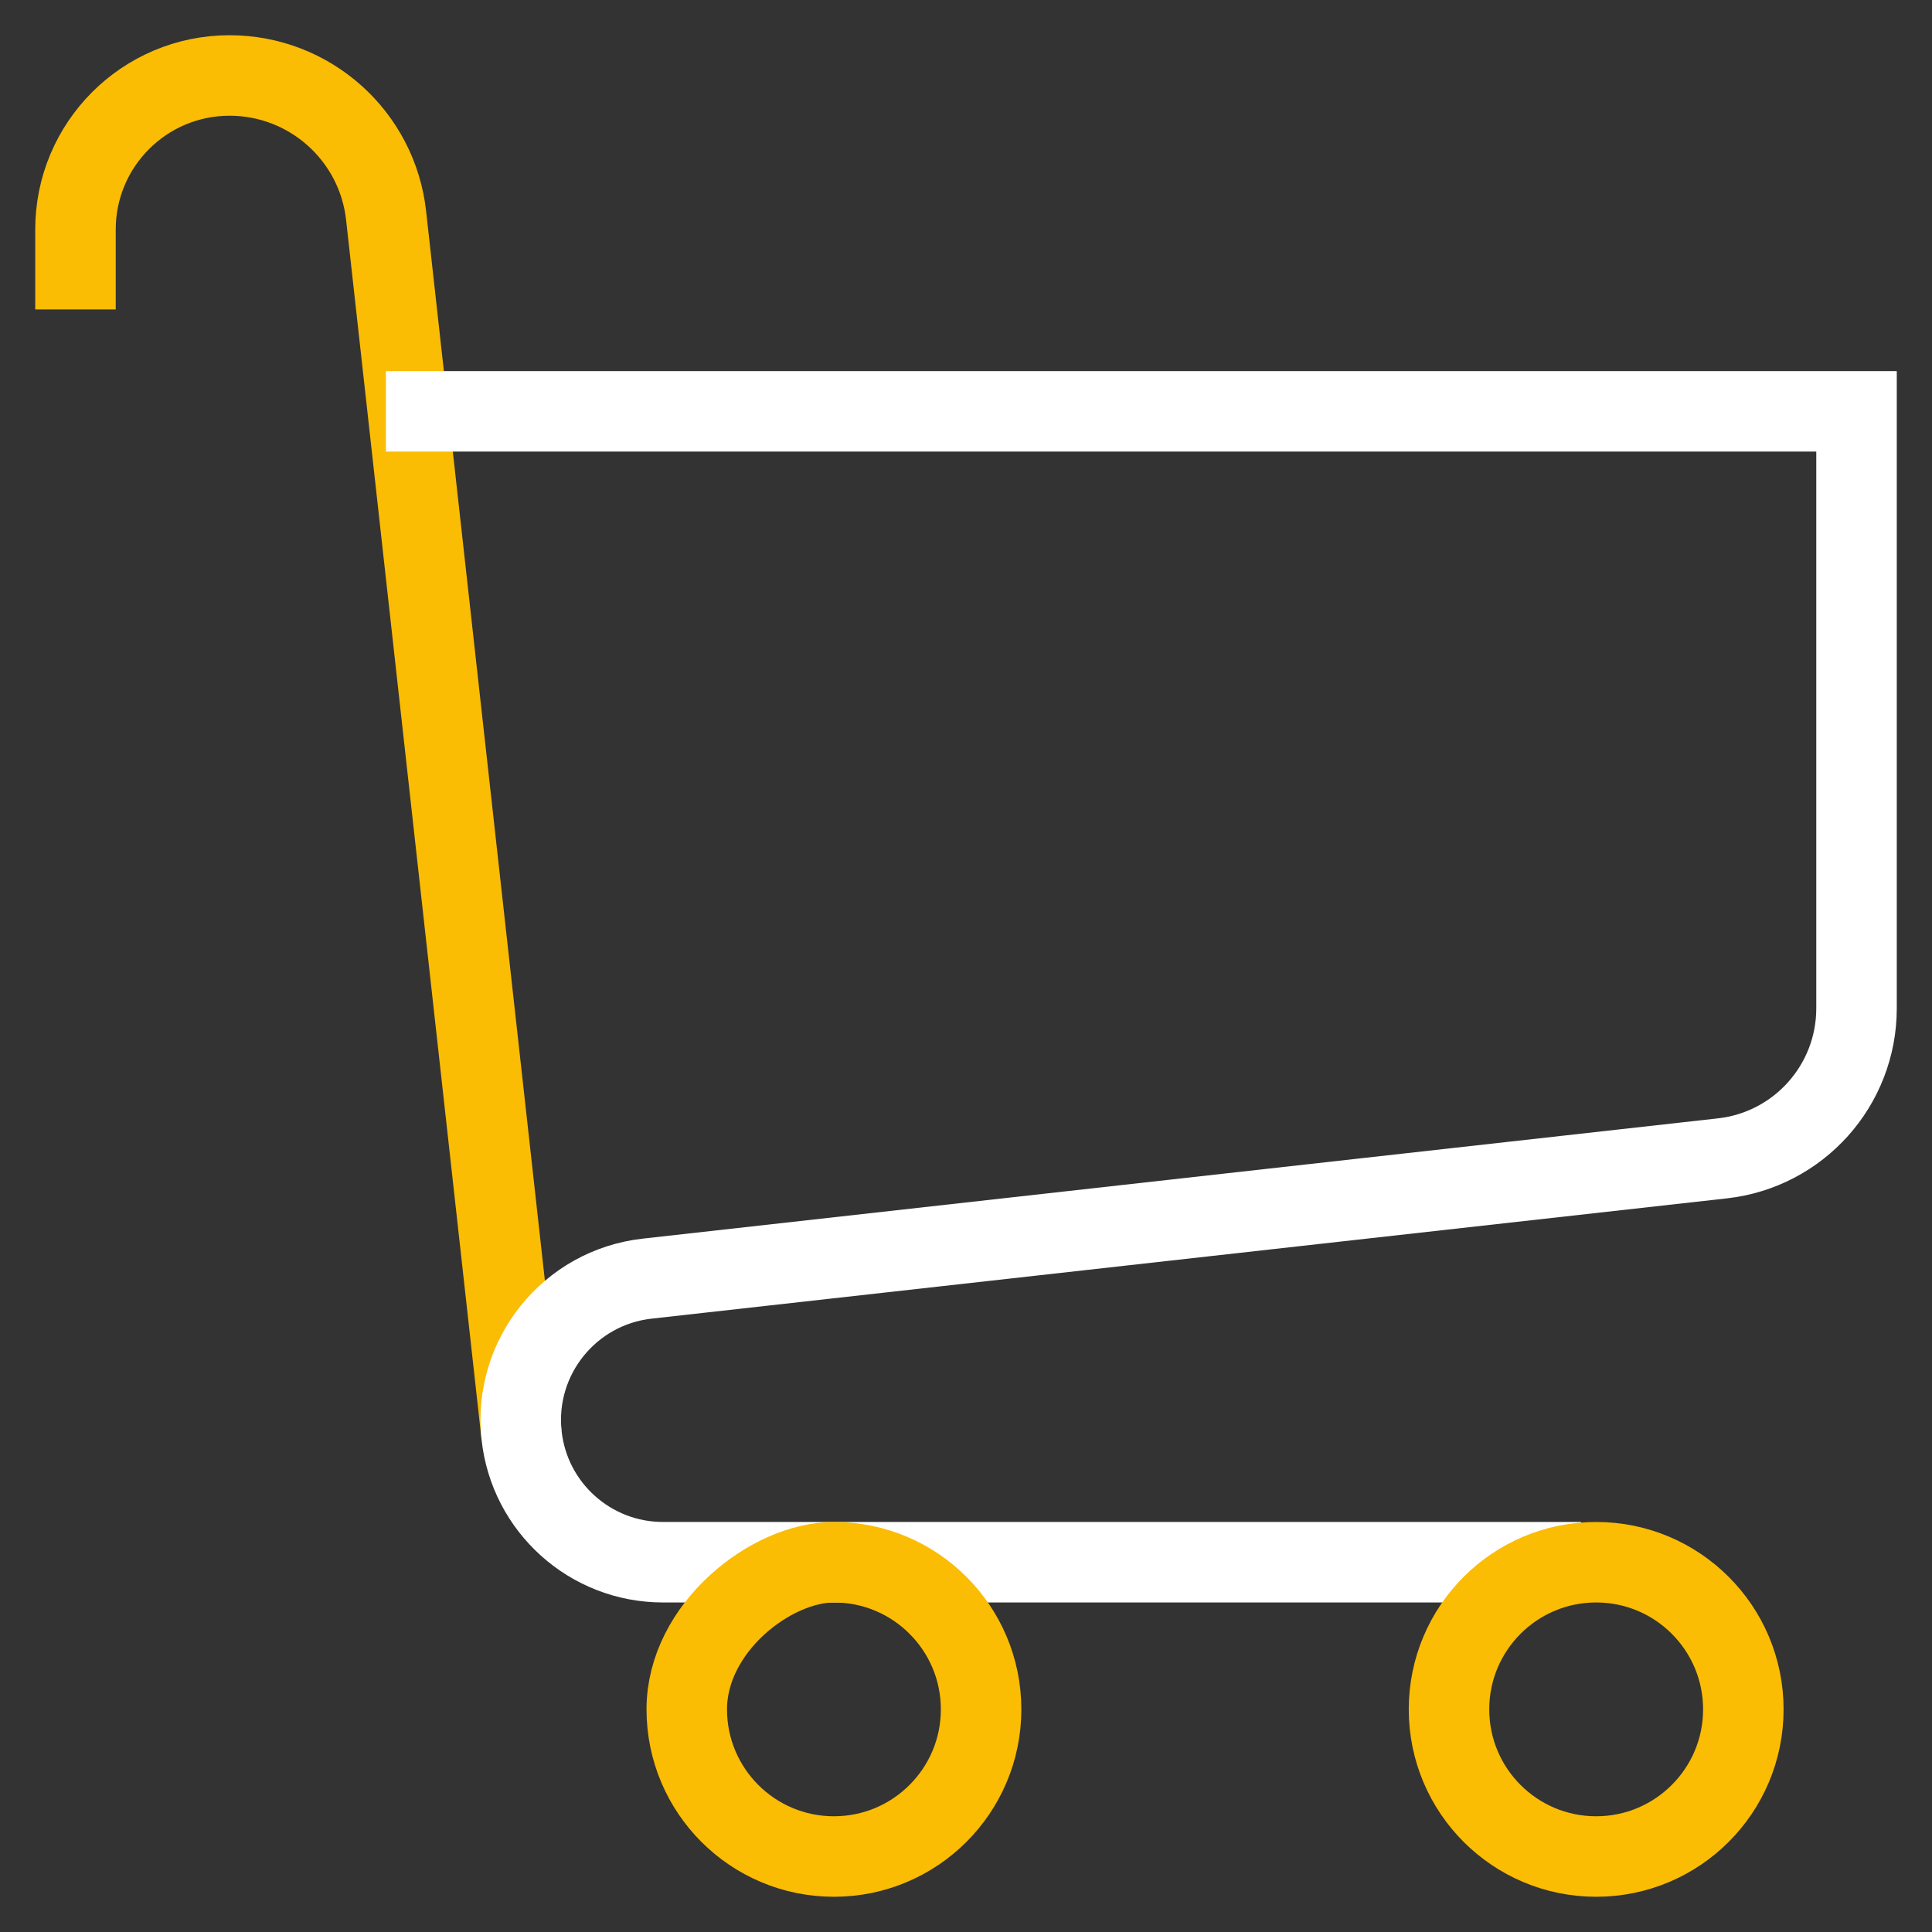
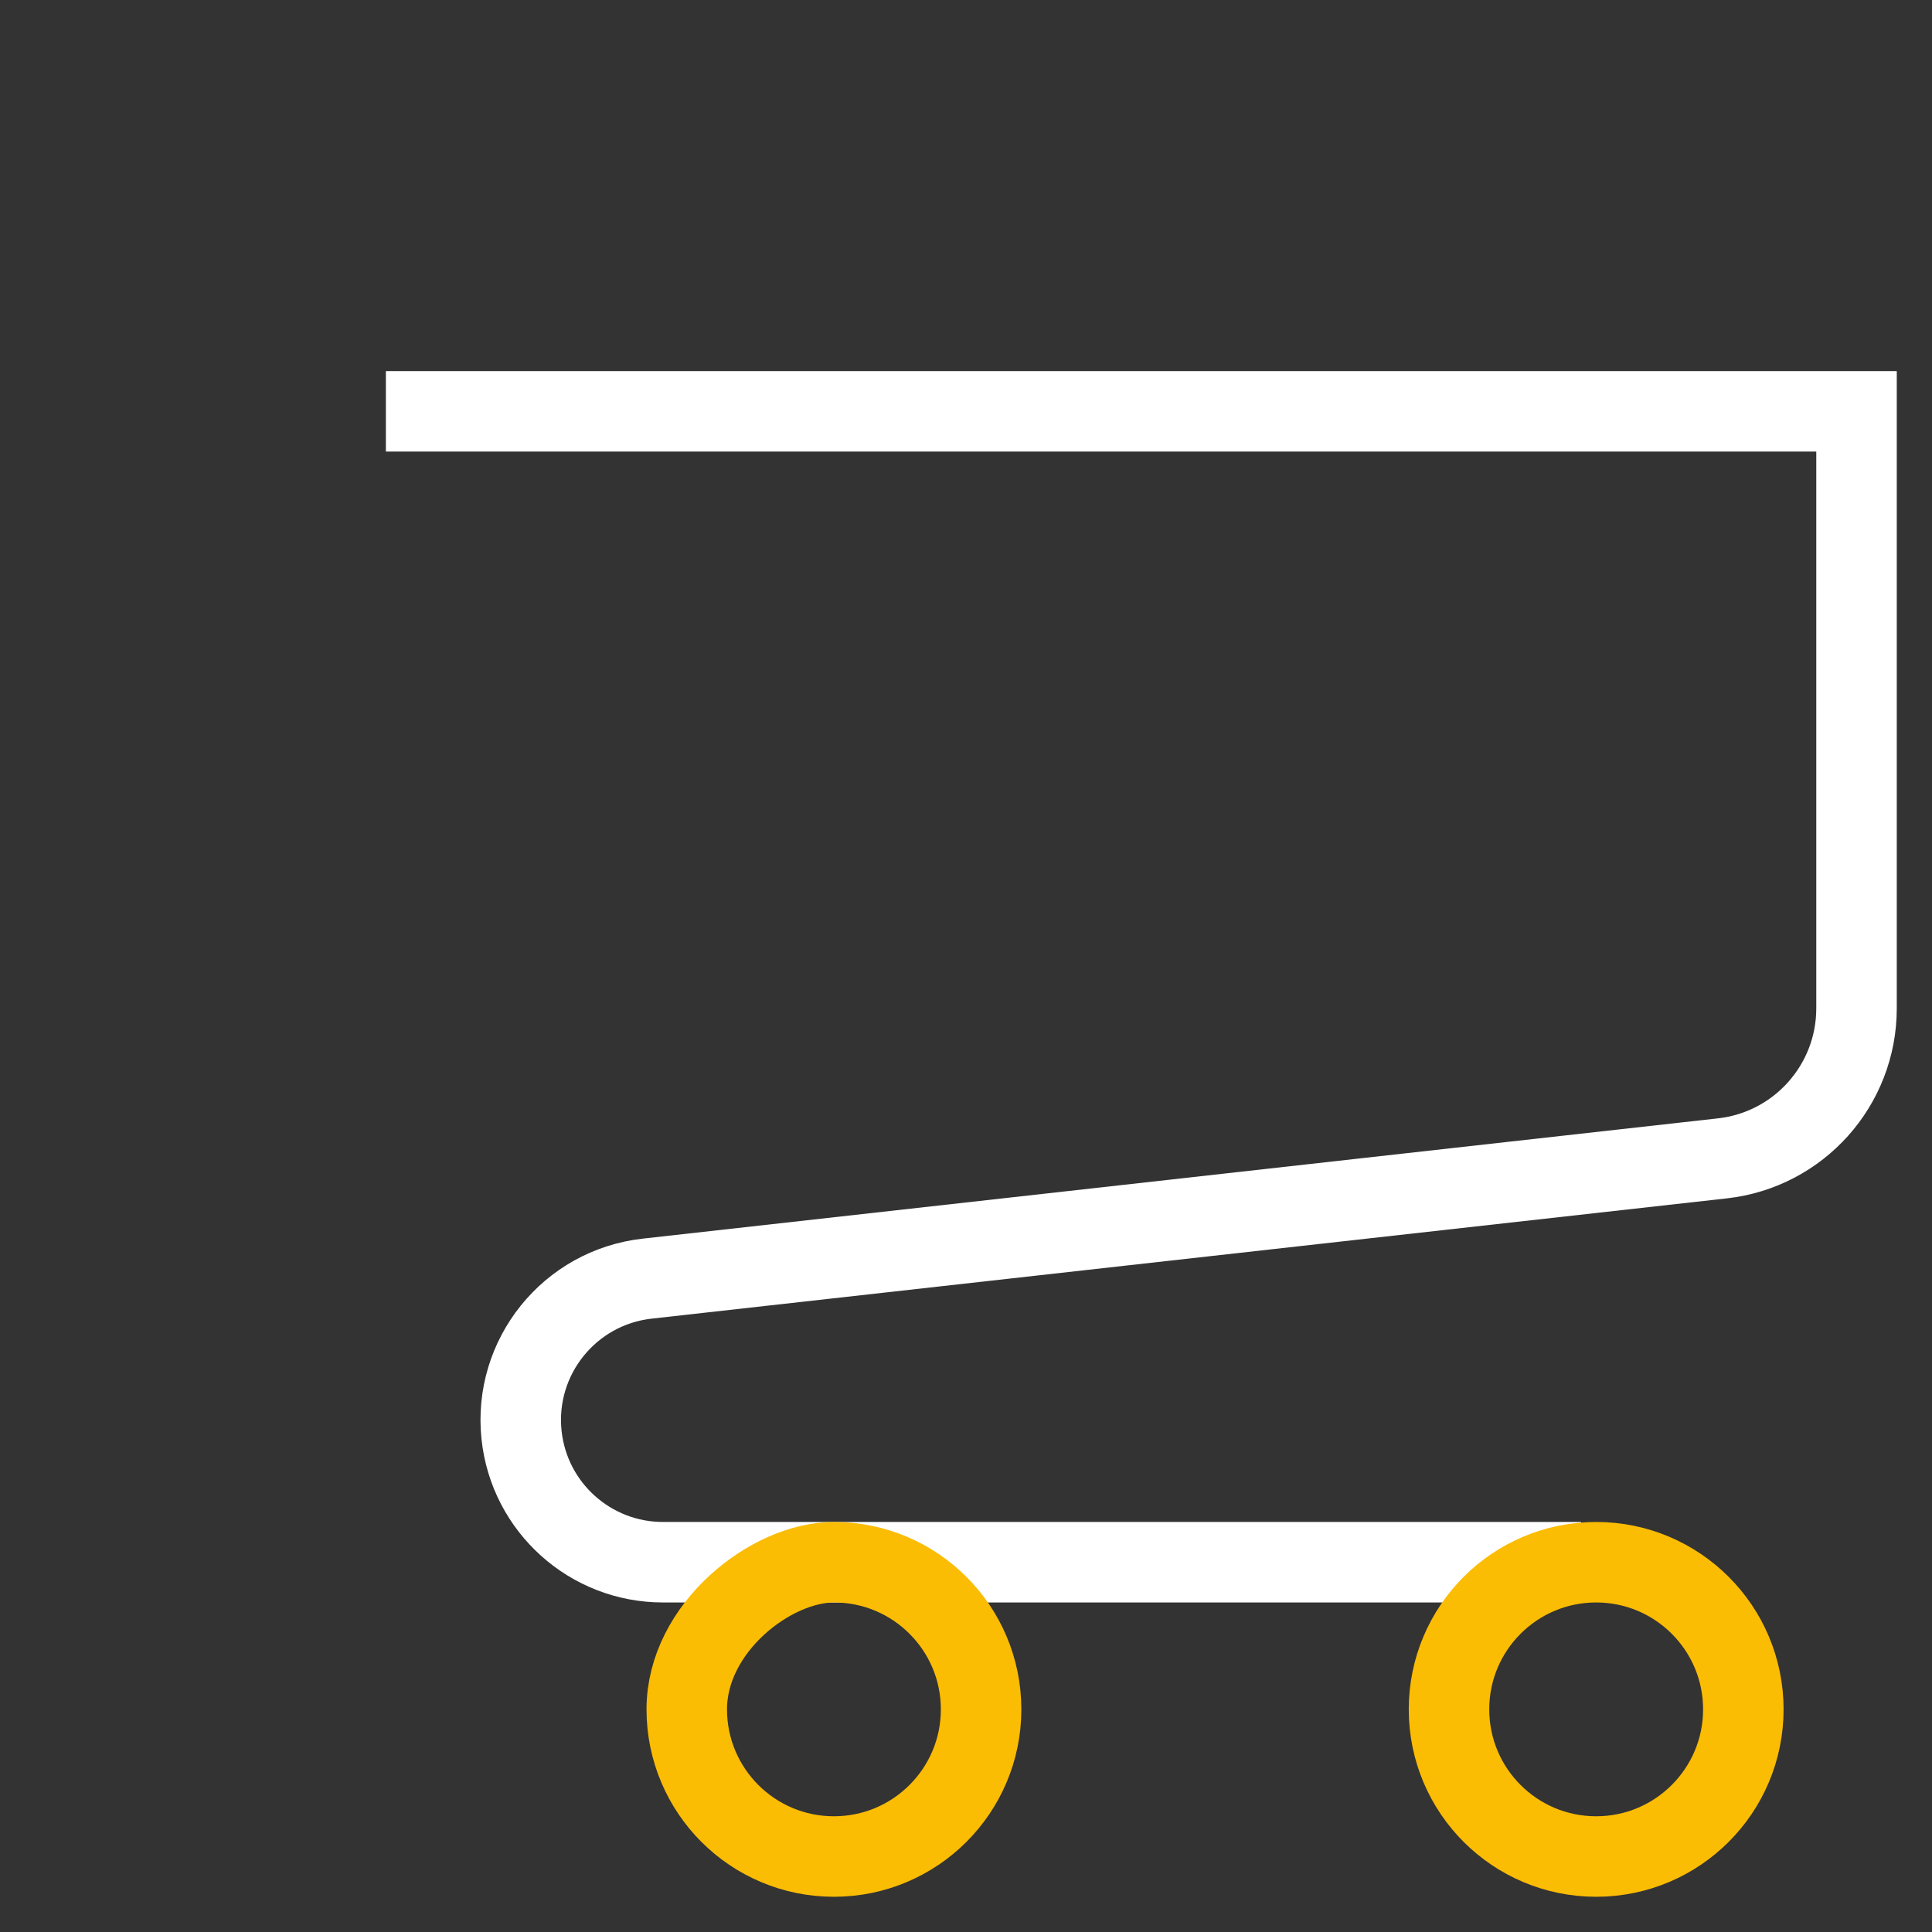
<svg xmlns="http://www.w3.org/2000/svg" width="60" height="60" viewBox="0 0 60 60" fill="none">
  <rect x="0" y="0" width="60" height="60" fill="#333333" stroke="none" />
-   <path d="M2.344 9.61V7.129C2.344 4.486 4.486 2.344 7.129 2.344C9.622 2.344 11.716 4.218 11.991 6.695L16.197 44.565" stroke="#FBBC04" stroke-width="2.5" stroke-miterlimit="10" />
  <path d="M11.984 12.774H57.656V31.316C57.656 33.703 55.862 35.709 53.49 35.974L20.101 39.709C17.685 39.978 15.941 42.148 16.197 44.565C16.435 46.811 18.33 48.516 20.589 48.516H49.101" stroke="white" stroke-width="2.5" stroke-miterlimit="10" />
  <path d="M30.469 53.086C30.469 55.61 28.422 57.656 25.898 57.656C23.374 57.656 21.328 55.61 21.328 53.086C21.328 50.562 23.934 48.516 25.898 48.516C28.422 48.516 30.469 50.562 30.469 53.086Z" stroke="#FBBC04" stroke-width="2.5" stroke-miterlimit="10" />
  <path d="M54.141 53.086C54.141 55.61 52.094 57.656 49.57 57.656C47.046 57.656 45 55.61 45 53.086C45 50.562 47.046 48.516 49.57 48.516C52.094 48.516 54.141 50.562 54.141 53.086Z" stroke="#FBBC04" stroke-width="2.5" stroke-miterlimit="10" />
</svg>